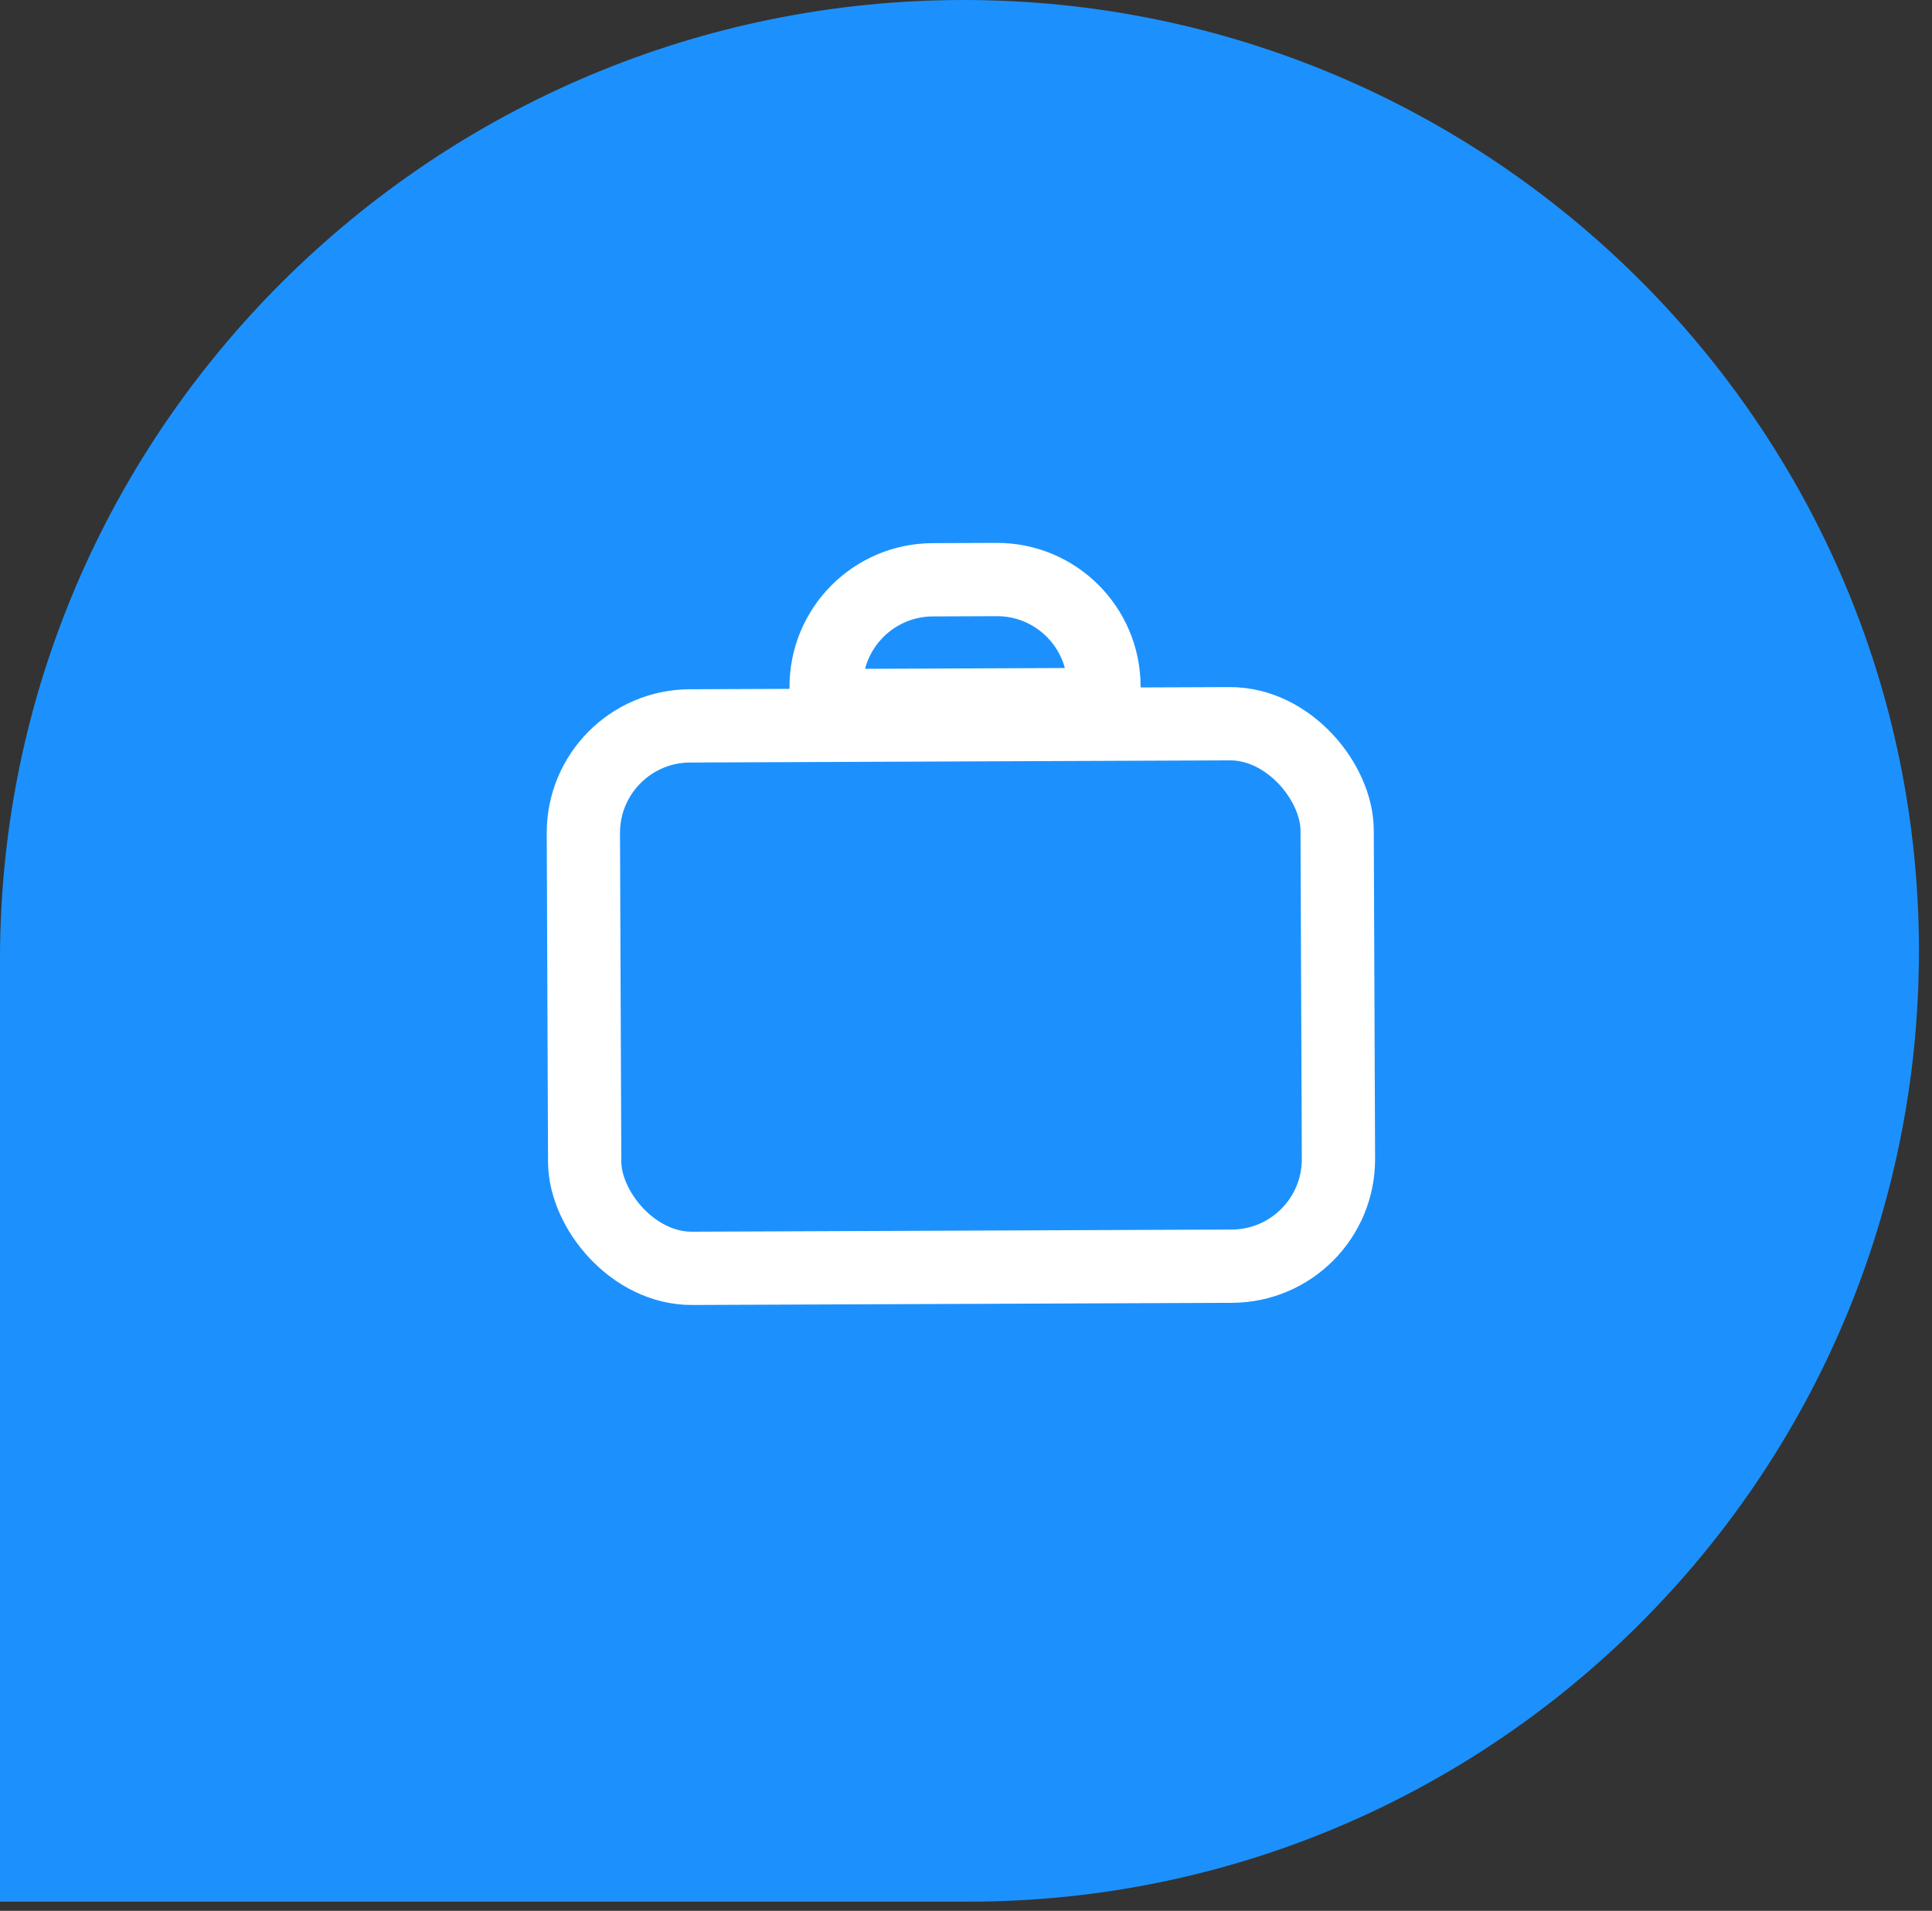
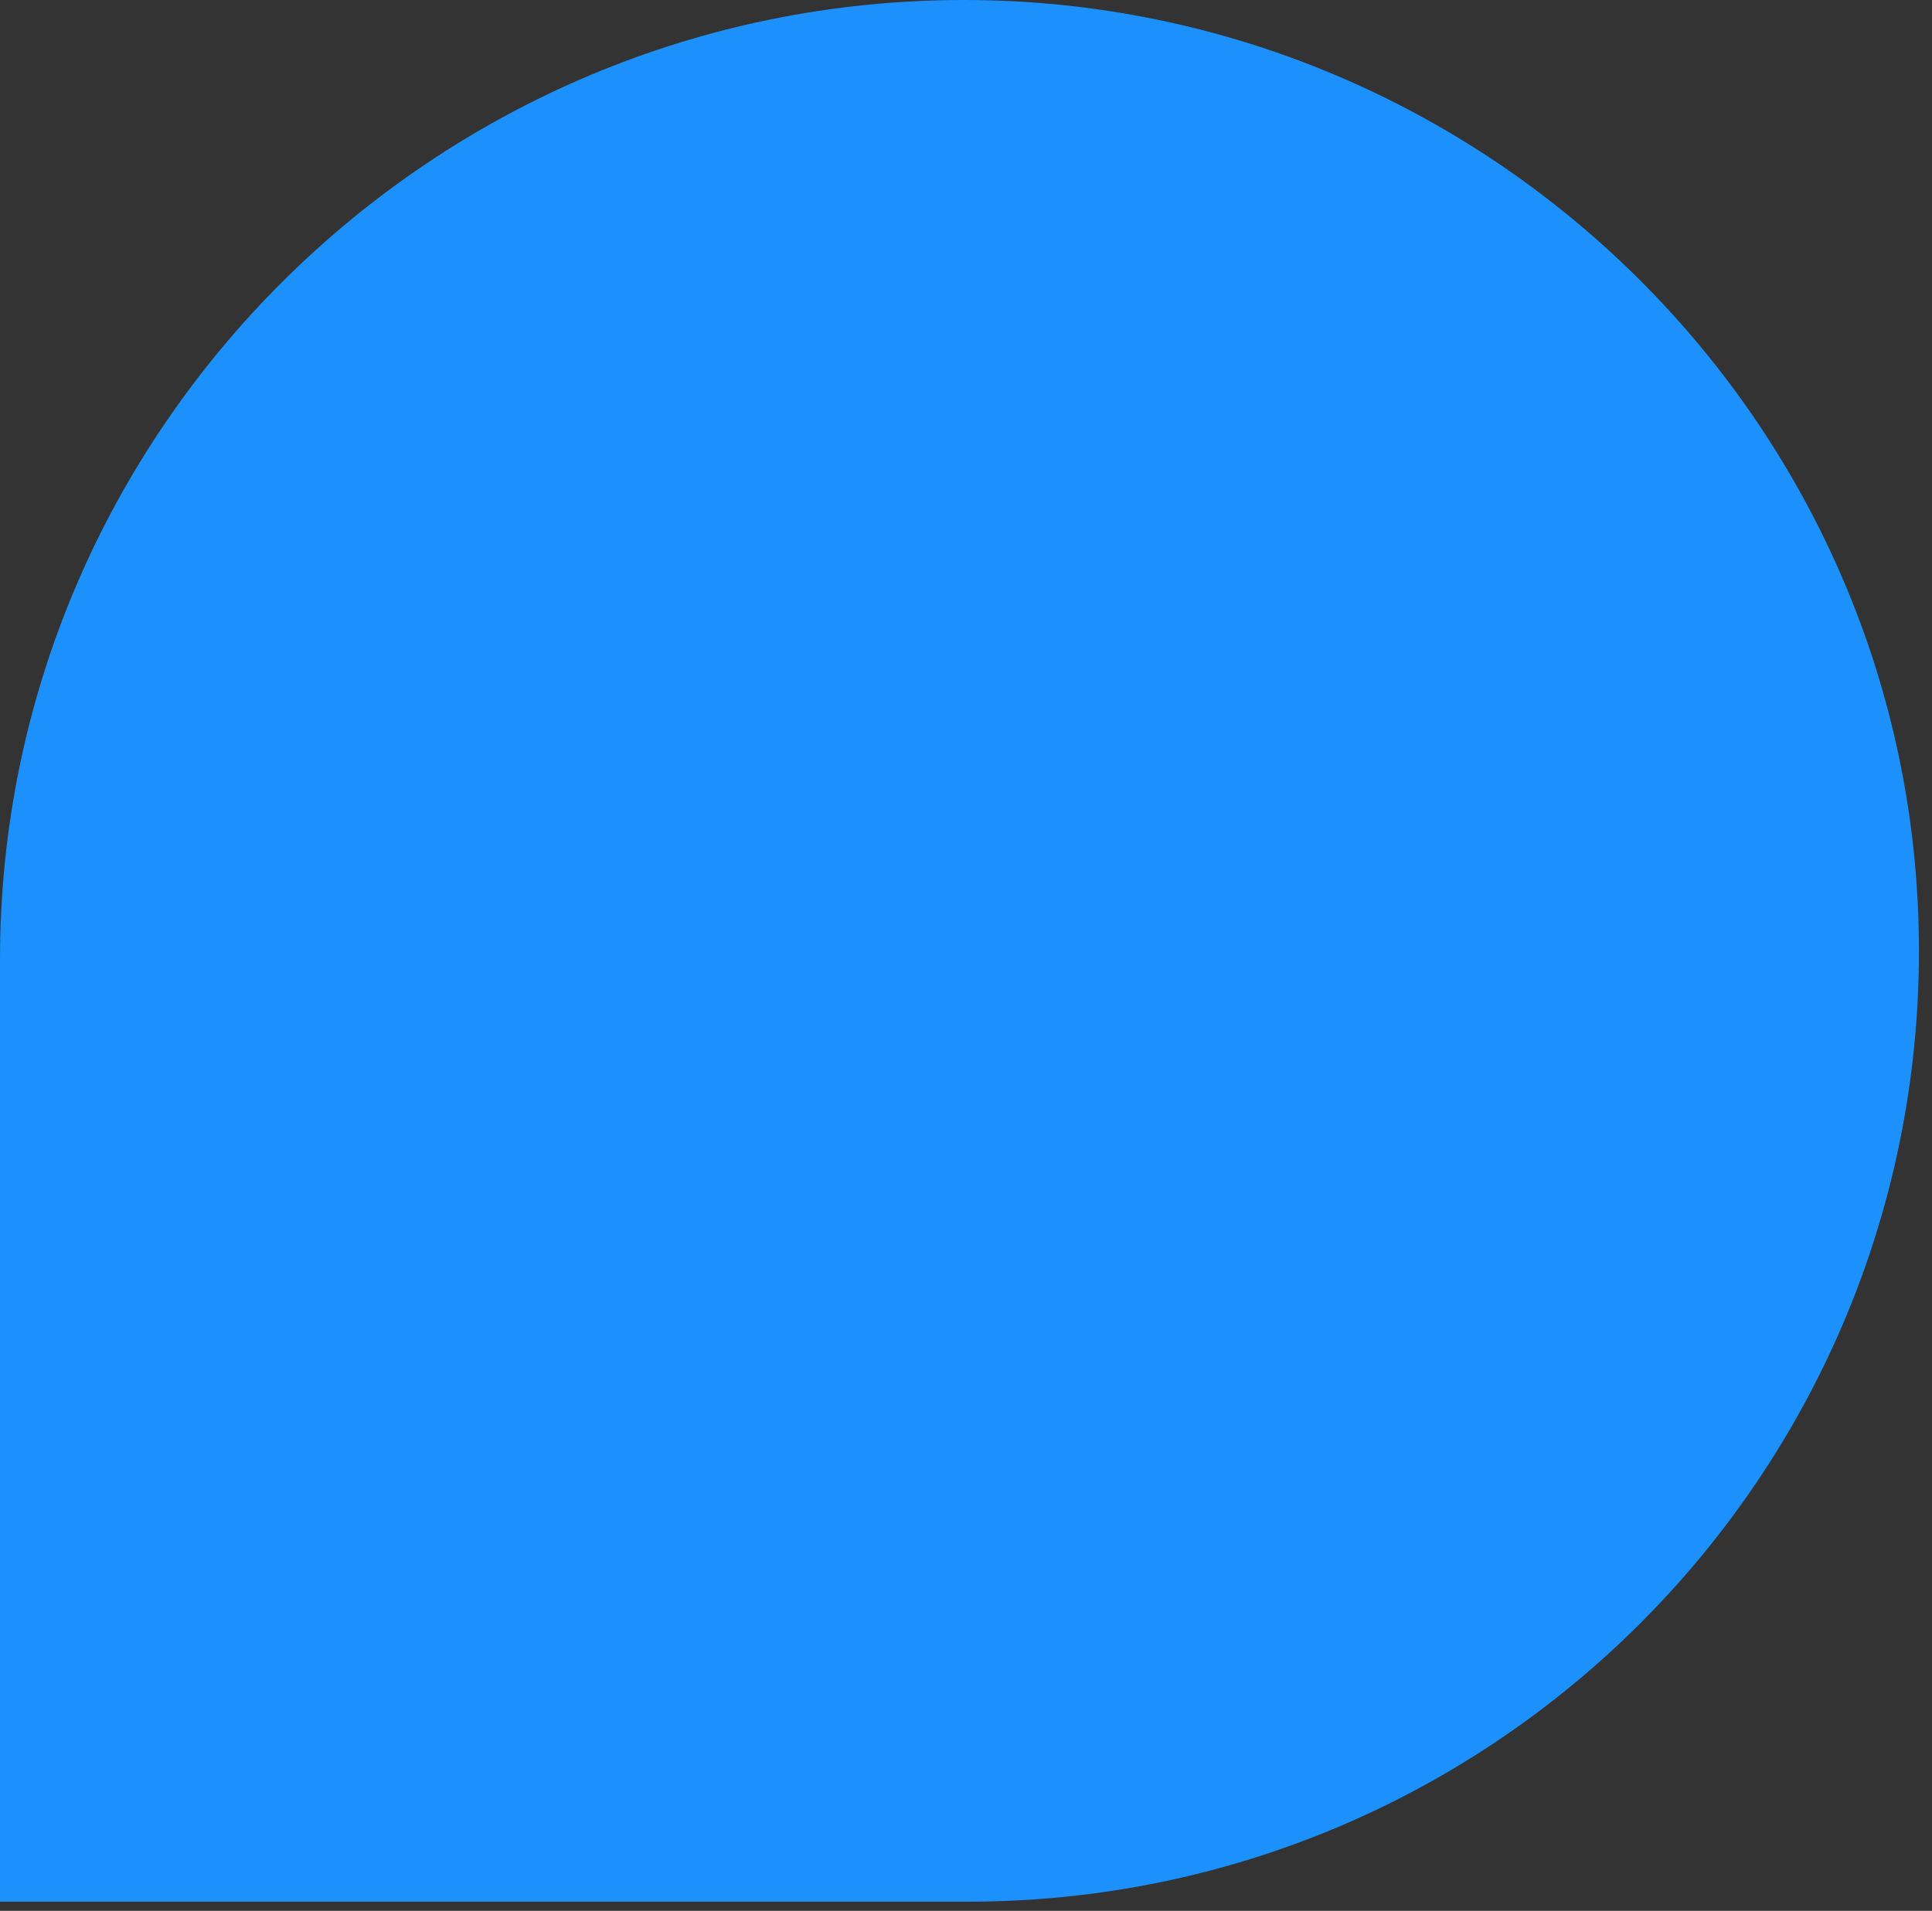
<svg xmlns="http://www.w3.org/2000/svg" width="92" height="91" viewBox="0 0 92 91" fill="none">
  <rect x="0" y="0" width="92" height="91" fill="#333333" stroke="none" />
  <path d="M0 45.689C0 20.456 20.66 0 45.894 0C70.902 0 91.378 20.273 91.378 45.281C91.378 70.289 71.105 90.562 46.097 90.562H0V45.689Z" fill="#1C91FD" />
-   <rect x="27.759" y="34.589" width="35.894" height="25.833" rx="5.093" transform="rotate(-0.229 27.759 34.589)" stroke="white" stroke-width="3.489" />
-   <path d="M44.413 27.611L47.455 27.599C50.268 27.587 52.557 29.859 52.569 32.672L52.572 33.55L39.344 33.603L39.34 32.724C39.329 29.912 41.6 27.622 44.413 27.611Z" stroke="white" stroke-width="3.489" />
</svg>